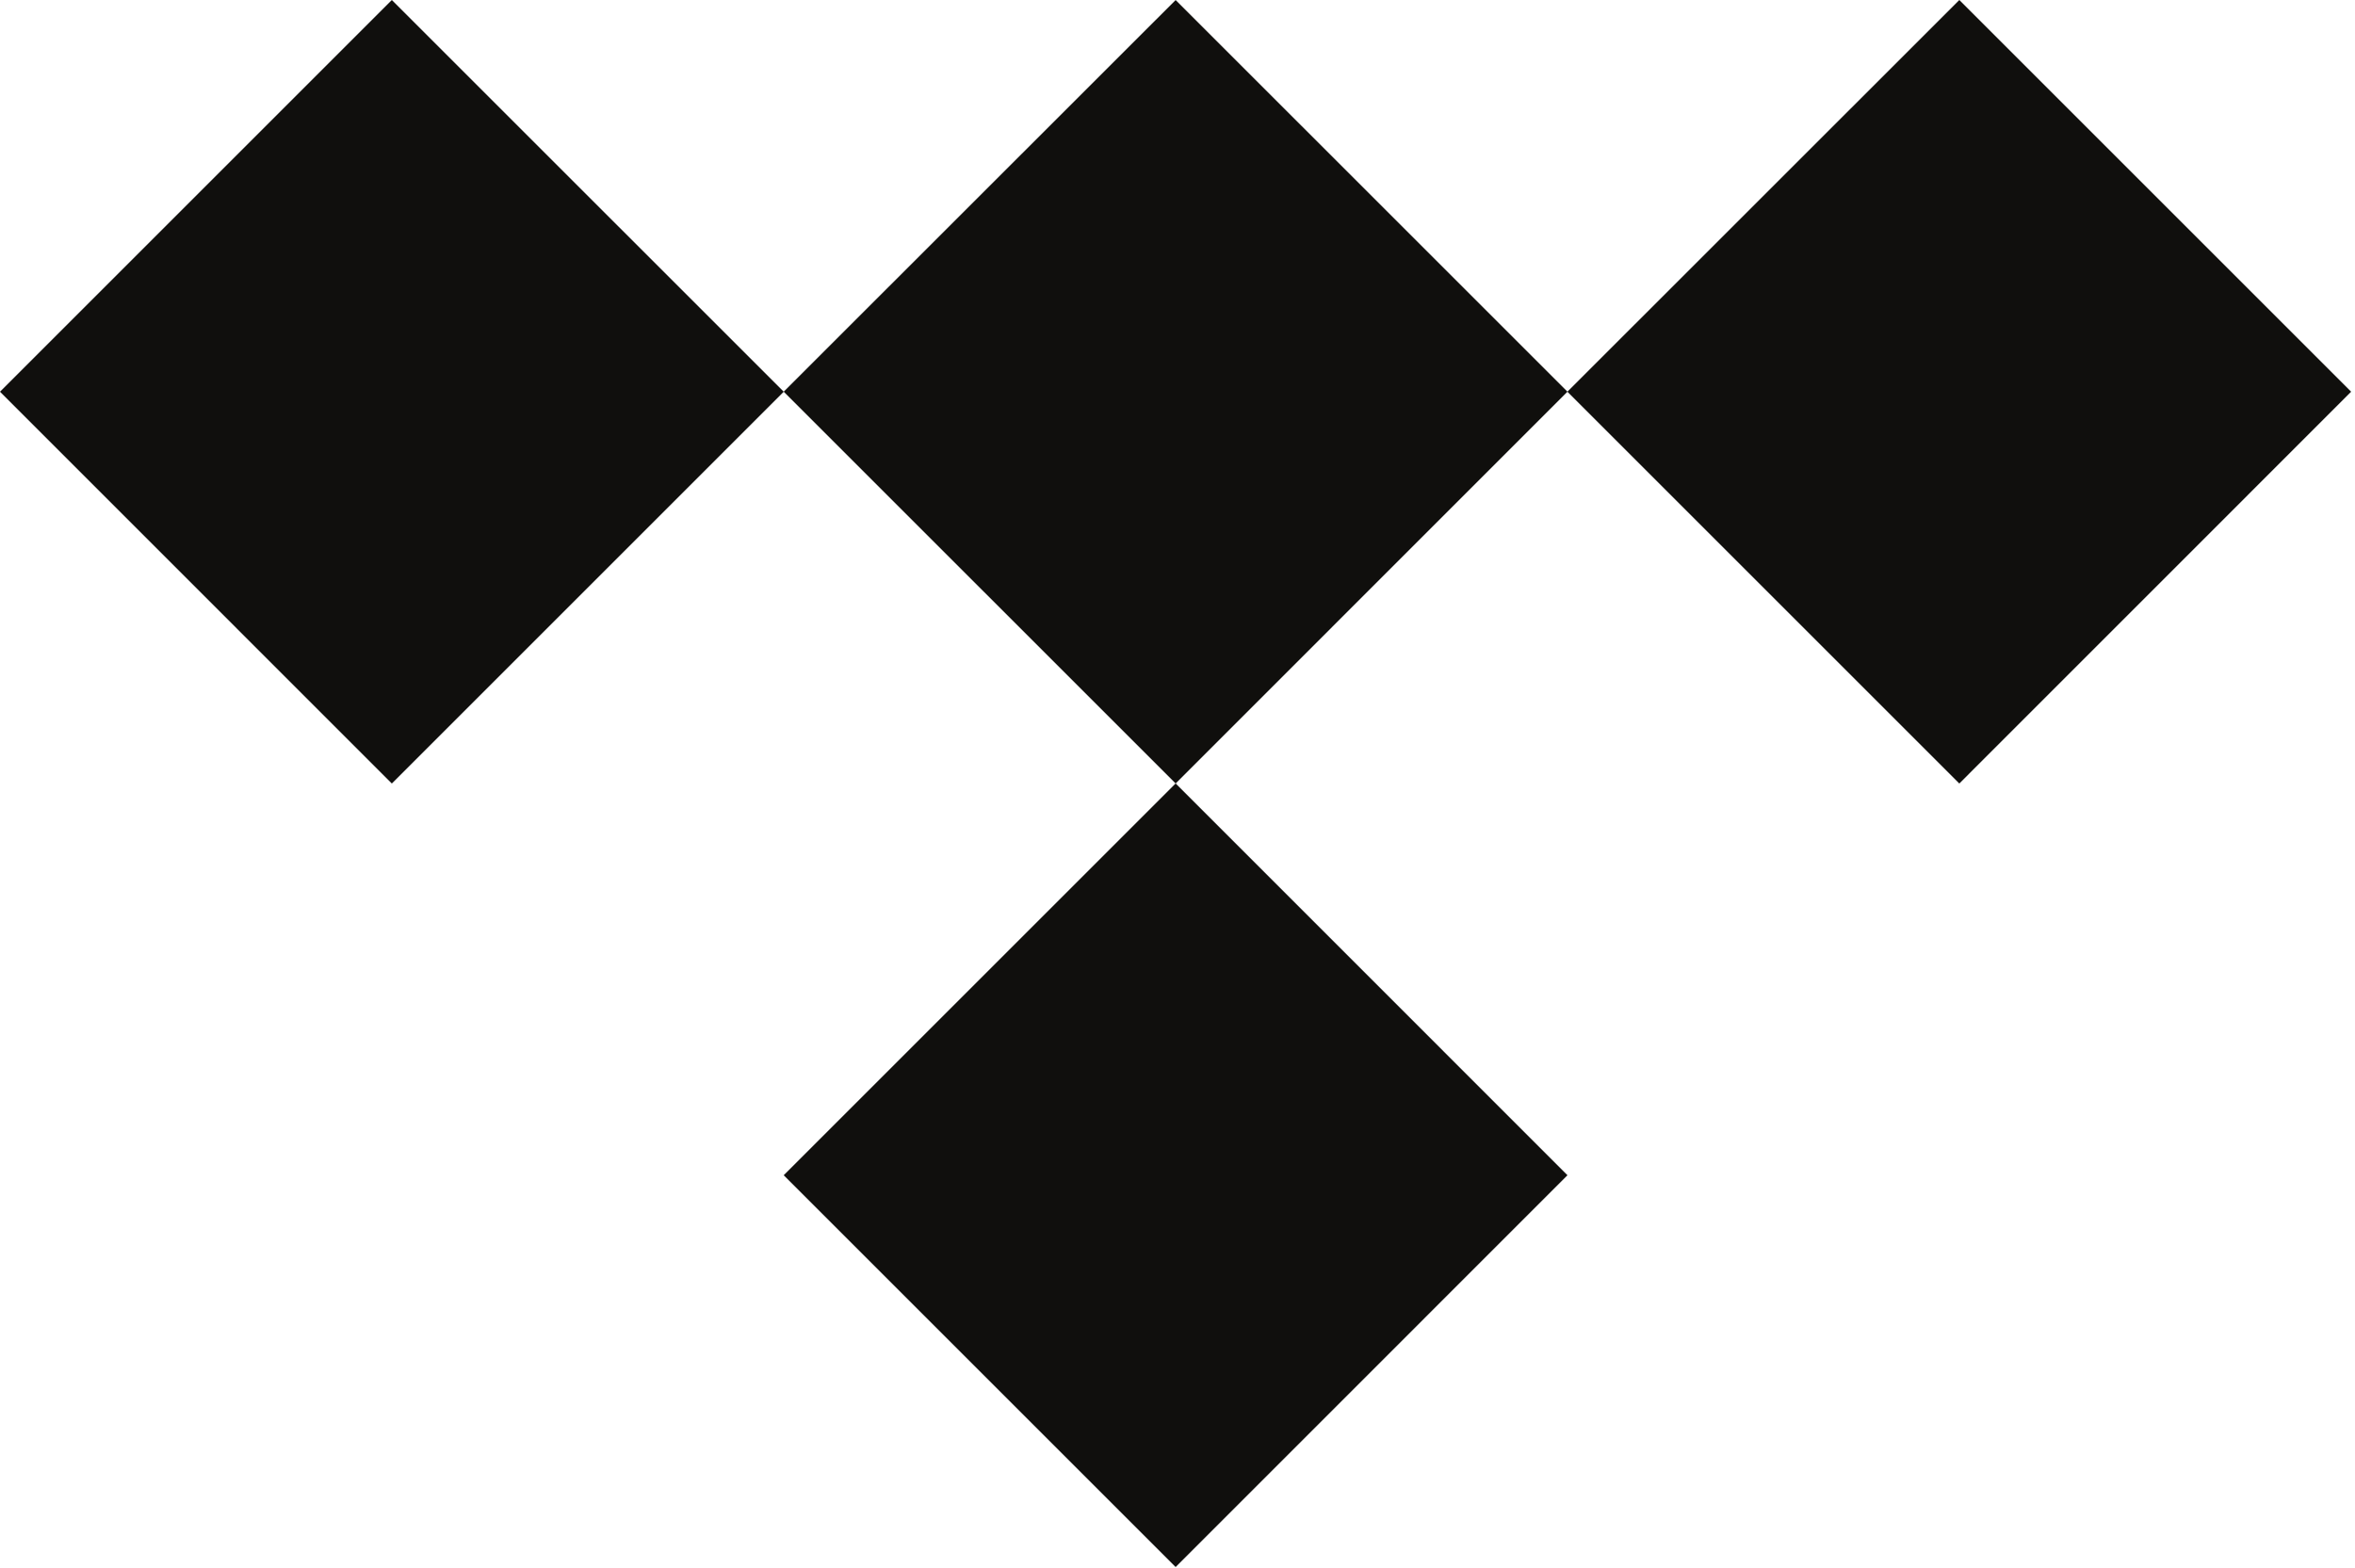
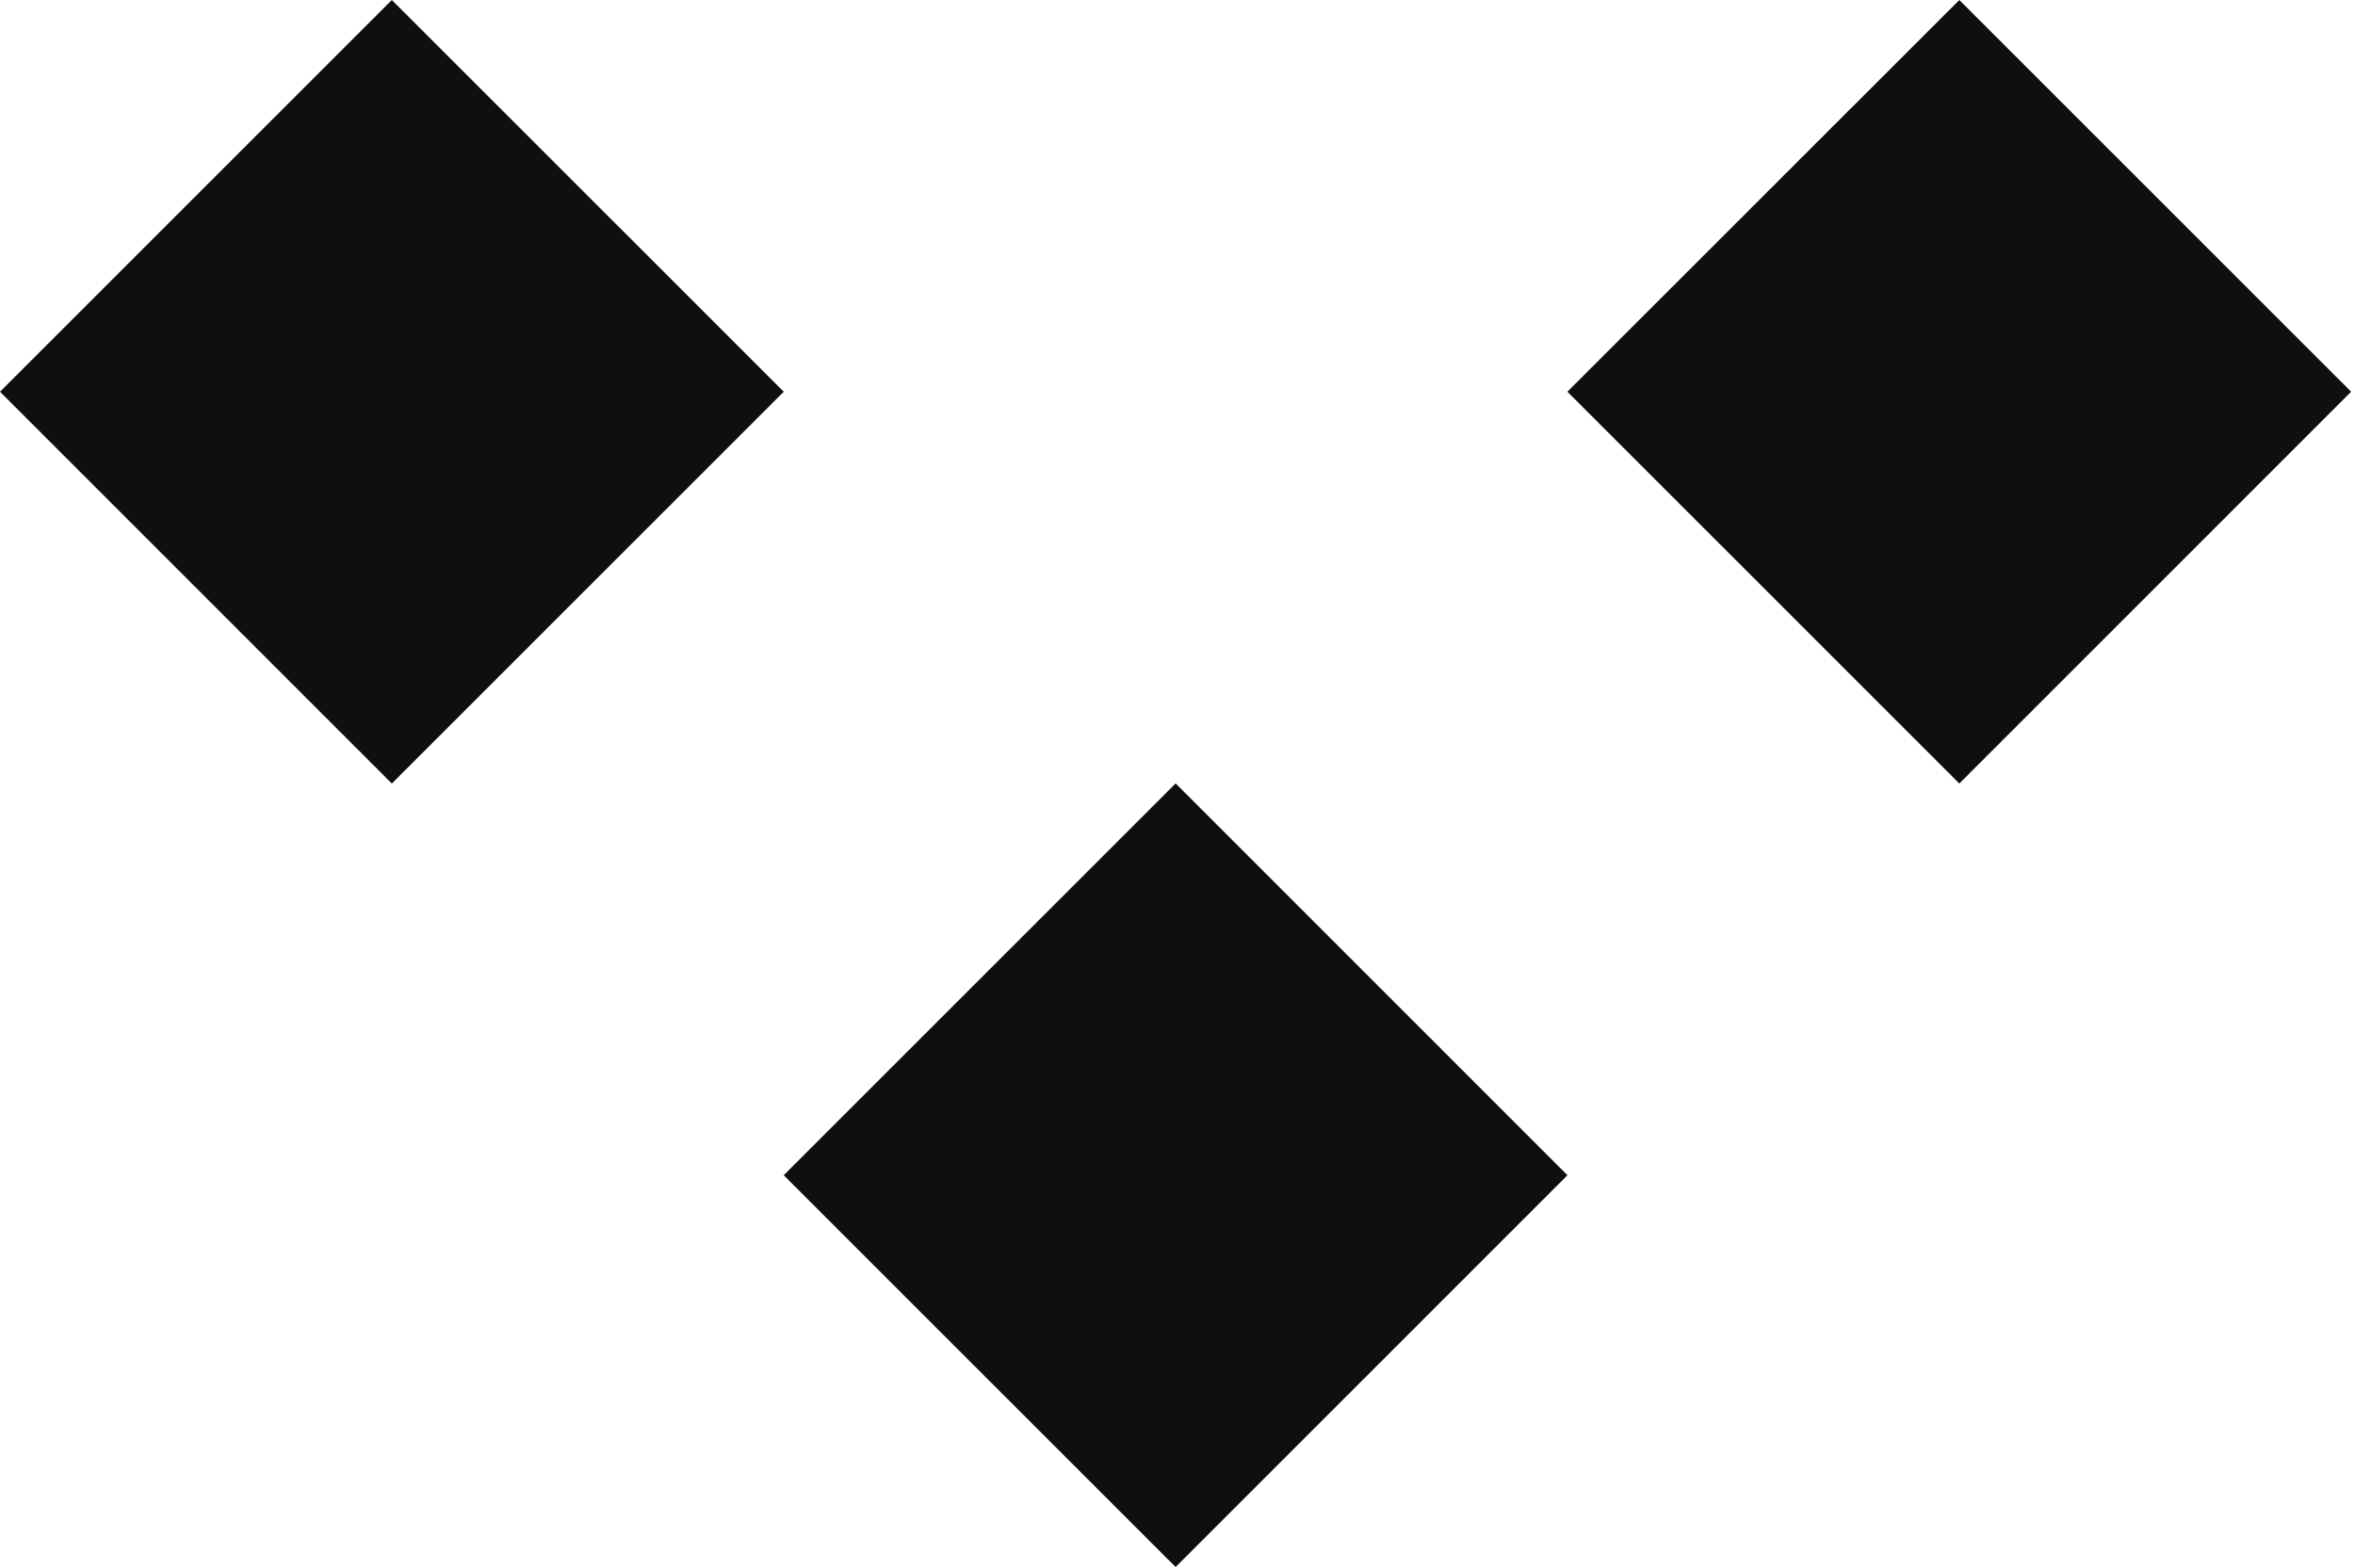
<svg xmlns="http://www.w3.org/2000/svg" viewBox="0 0 509 339" fill-rule="evenodd" clip-rule="evenodd" stroke-linejoin="round" stroke-miterlimit="2">
-   <path d="M338.783 84.68l-84.686 84.705-84.709-84.705L254.098.01l84.685 84.671z" fill="#100f0d" fill-rule="nonzero" />
  <path d="M338.783 254.08l-84.686 84.704-84.709-84.705 84.71-84.704 84.685 84.704zM169.393 84.687l-84.705 84.705-84.69-84.705L84.688.002l84.705 84.685zM508.164 84.687l-84.686 84.705-84.709-84.705L423.479.002l84.685 84.685z" fill="#100f0d" fill-rule="nonzero" />
</svg>